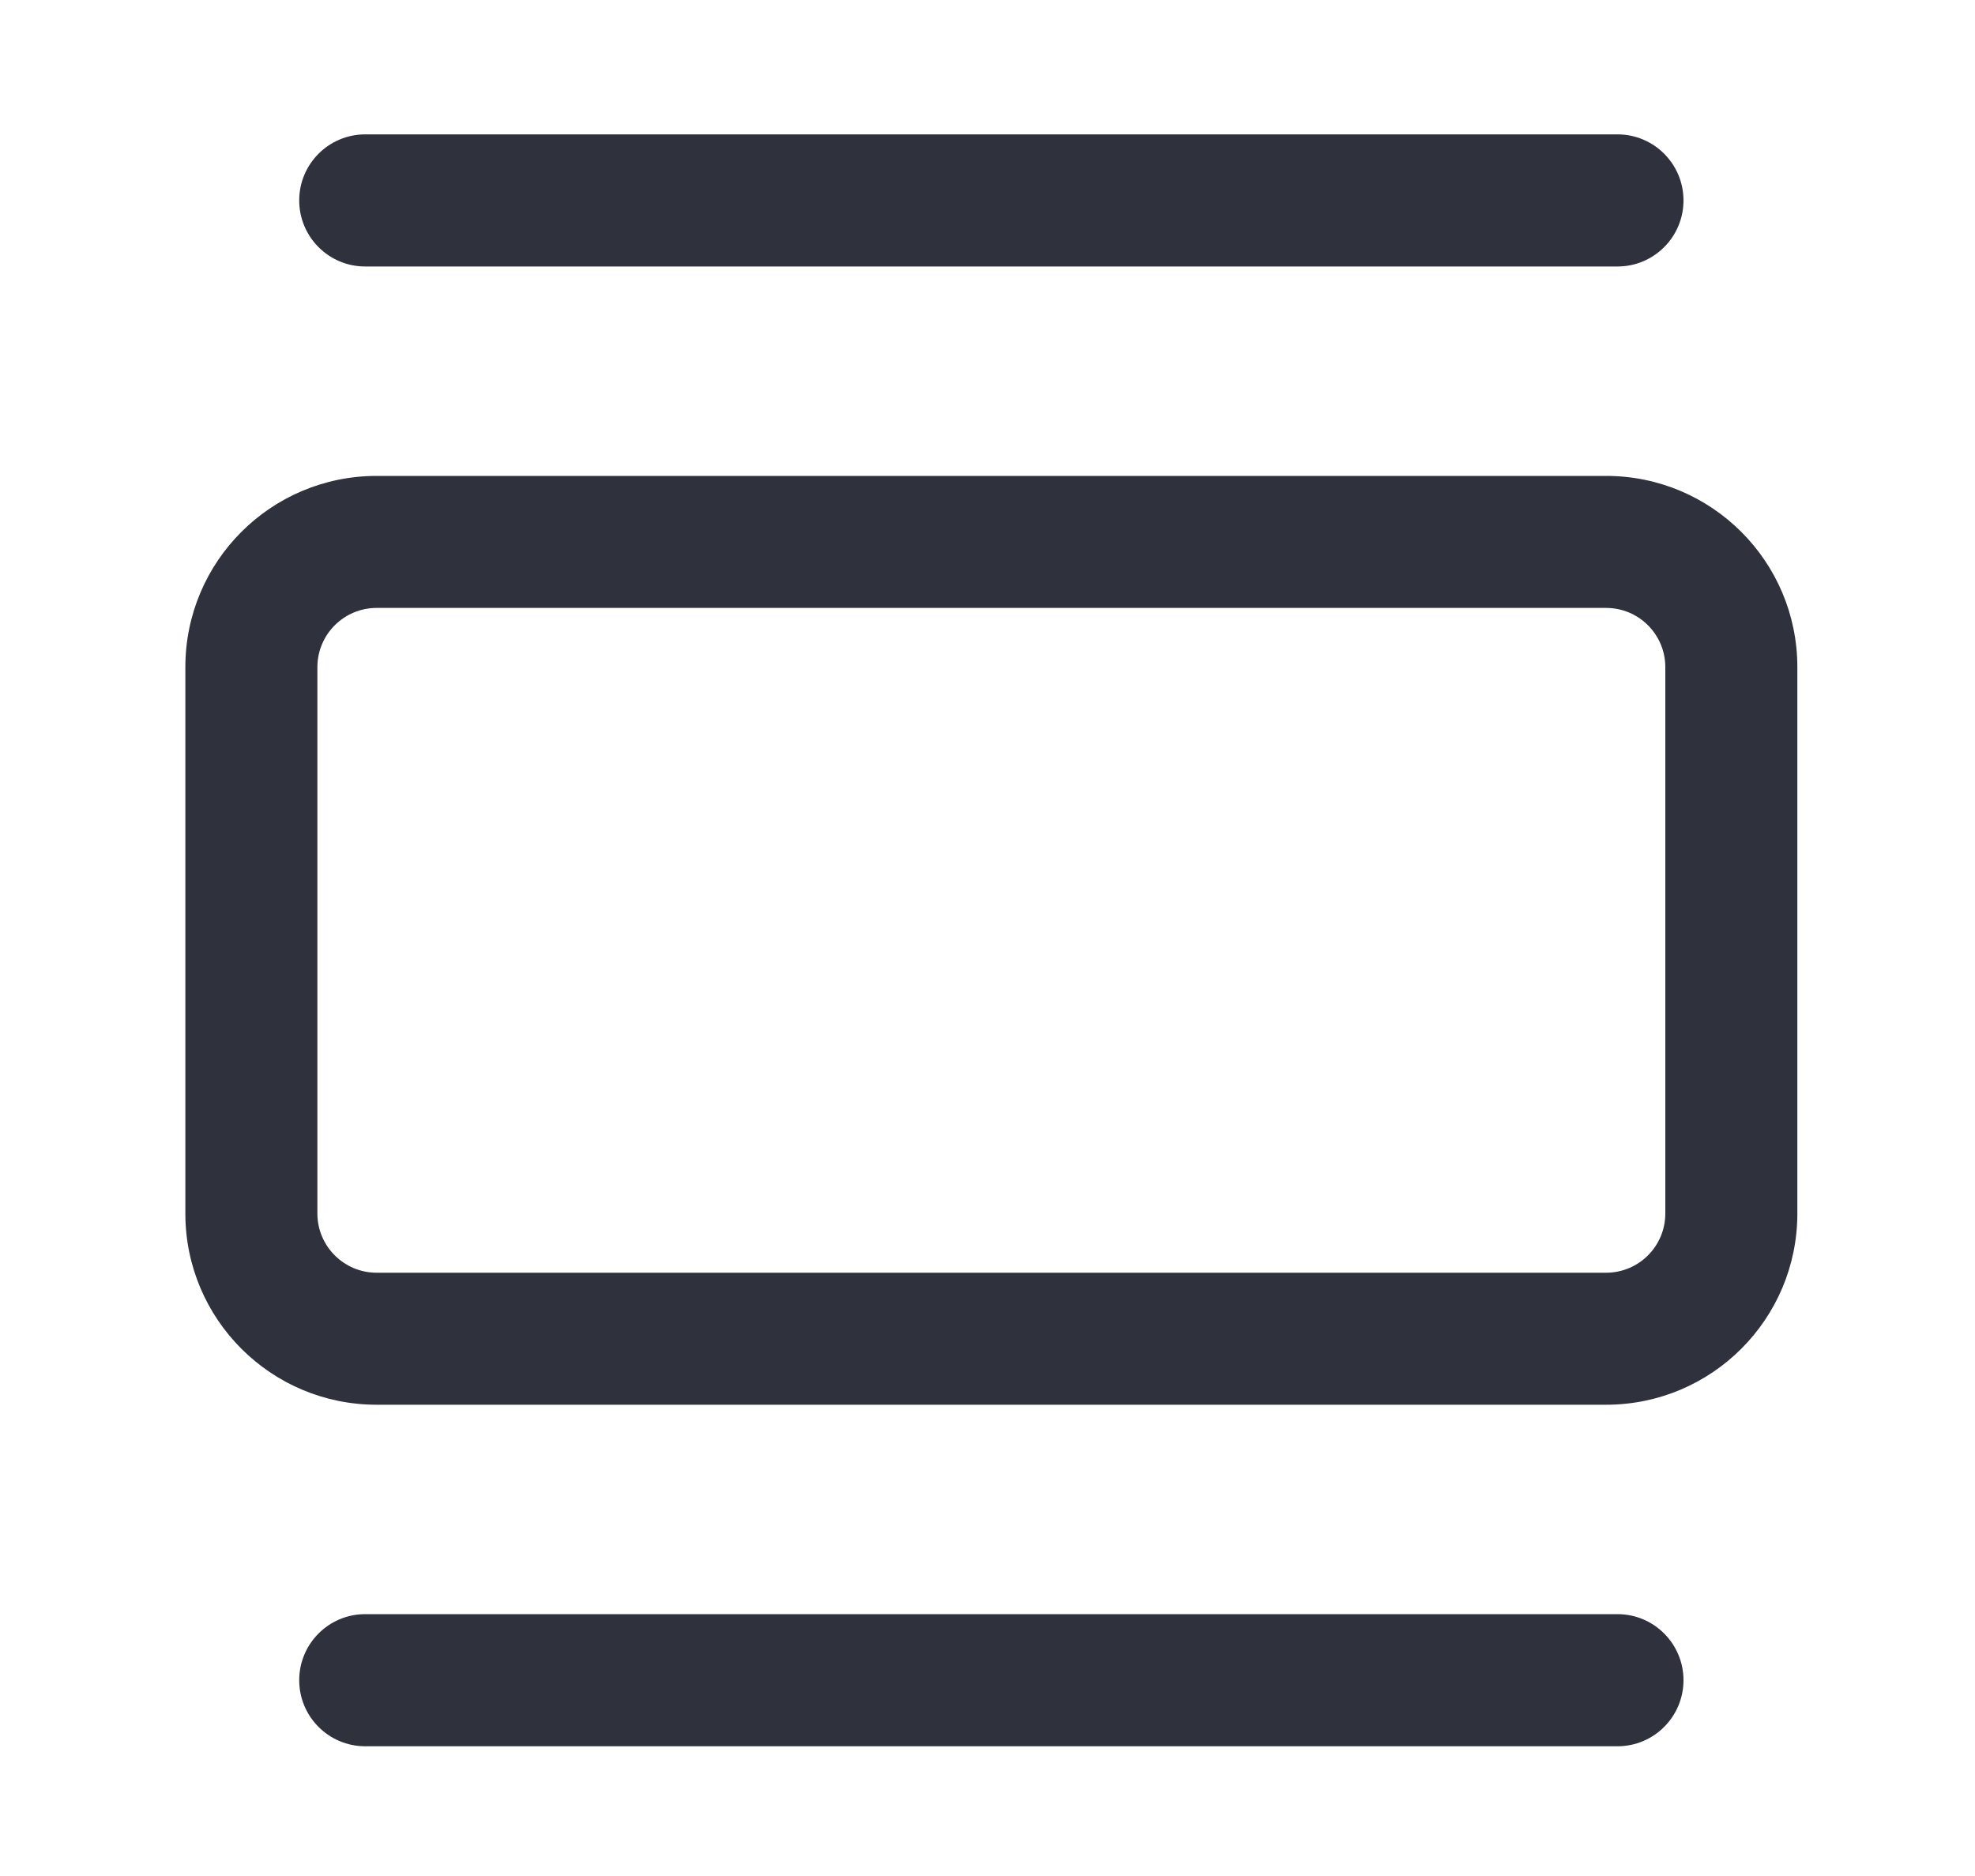
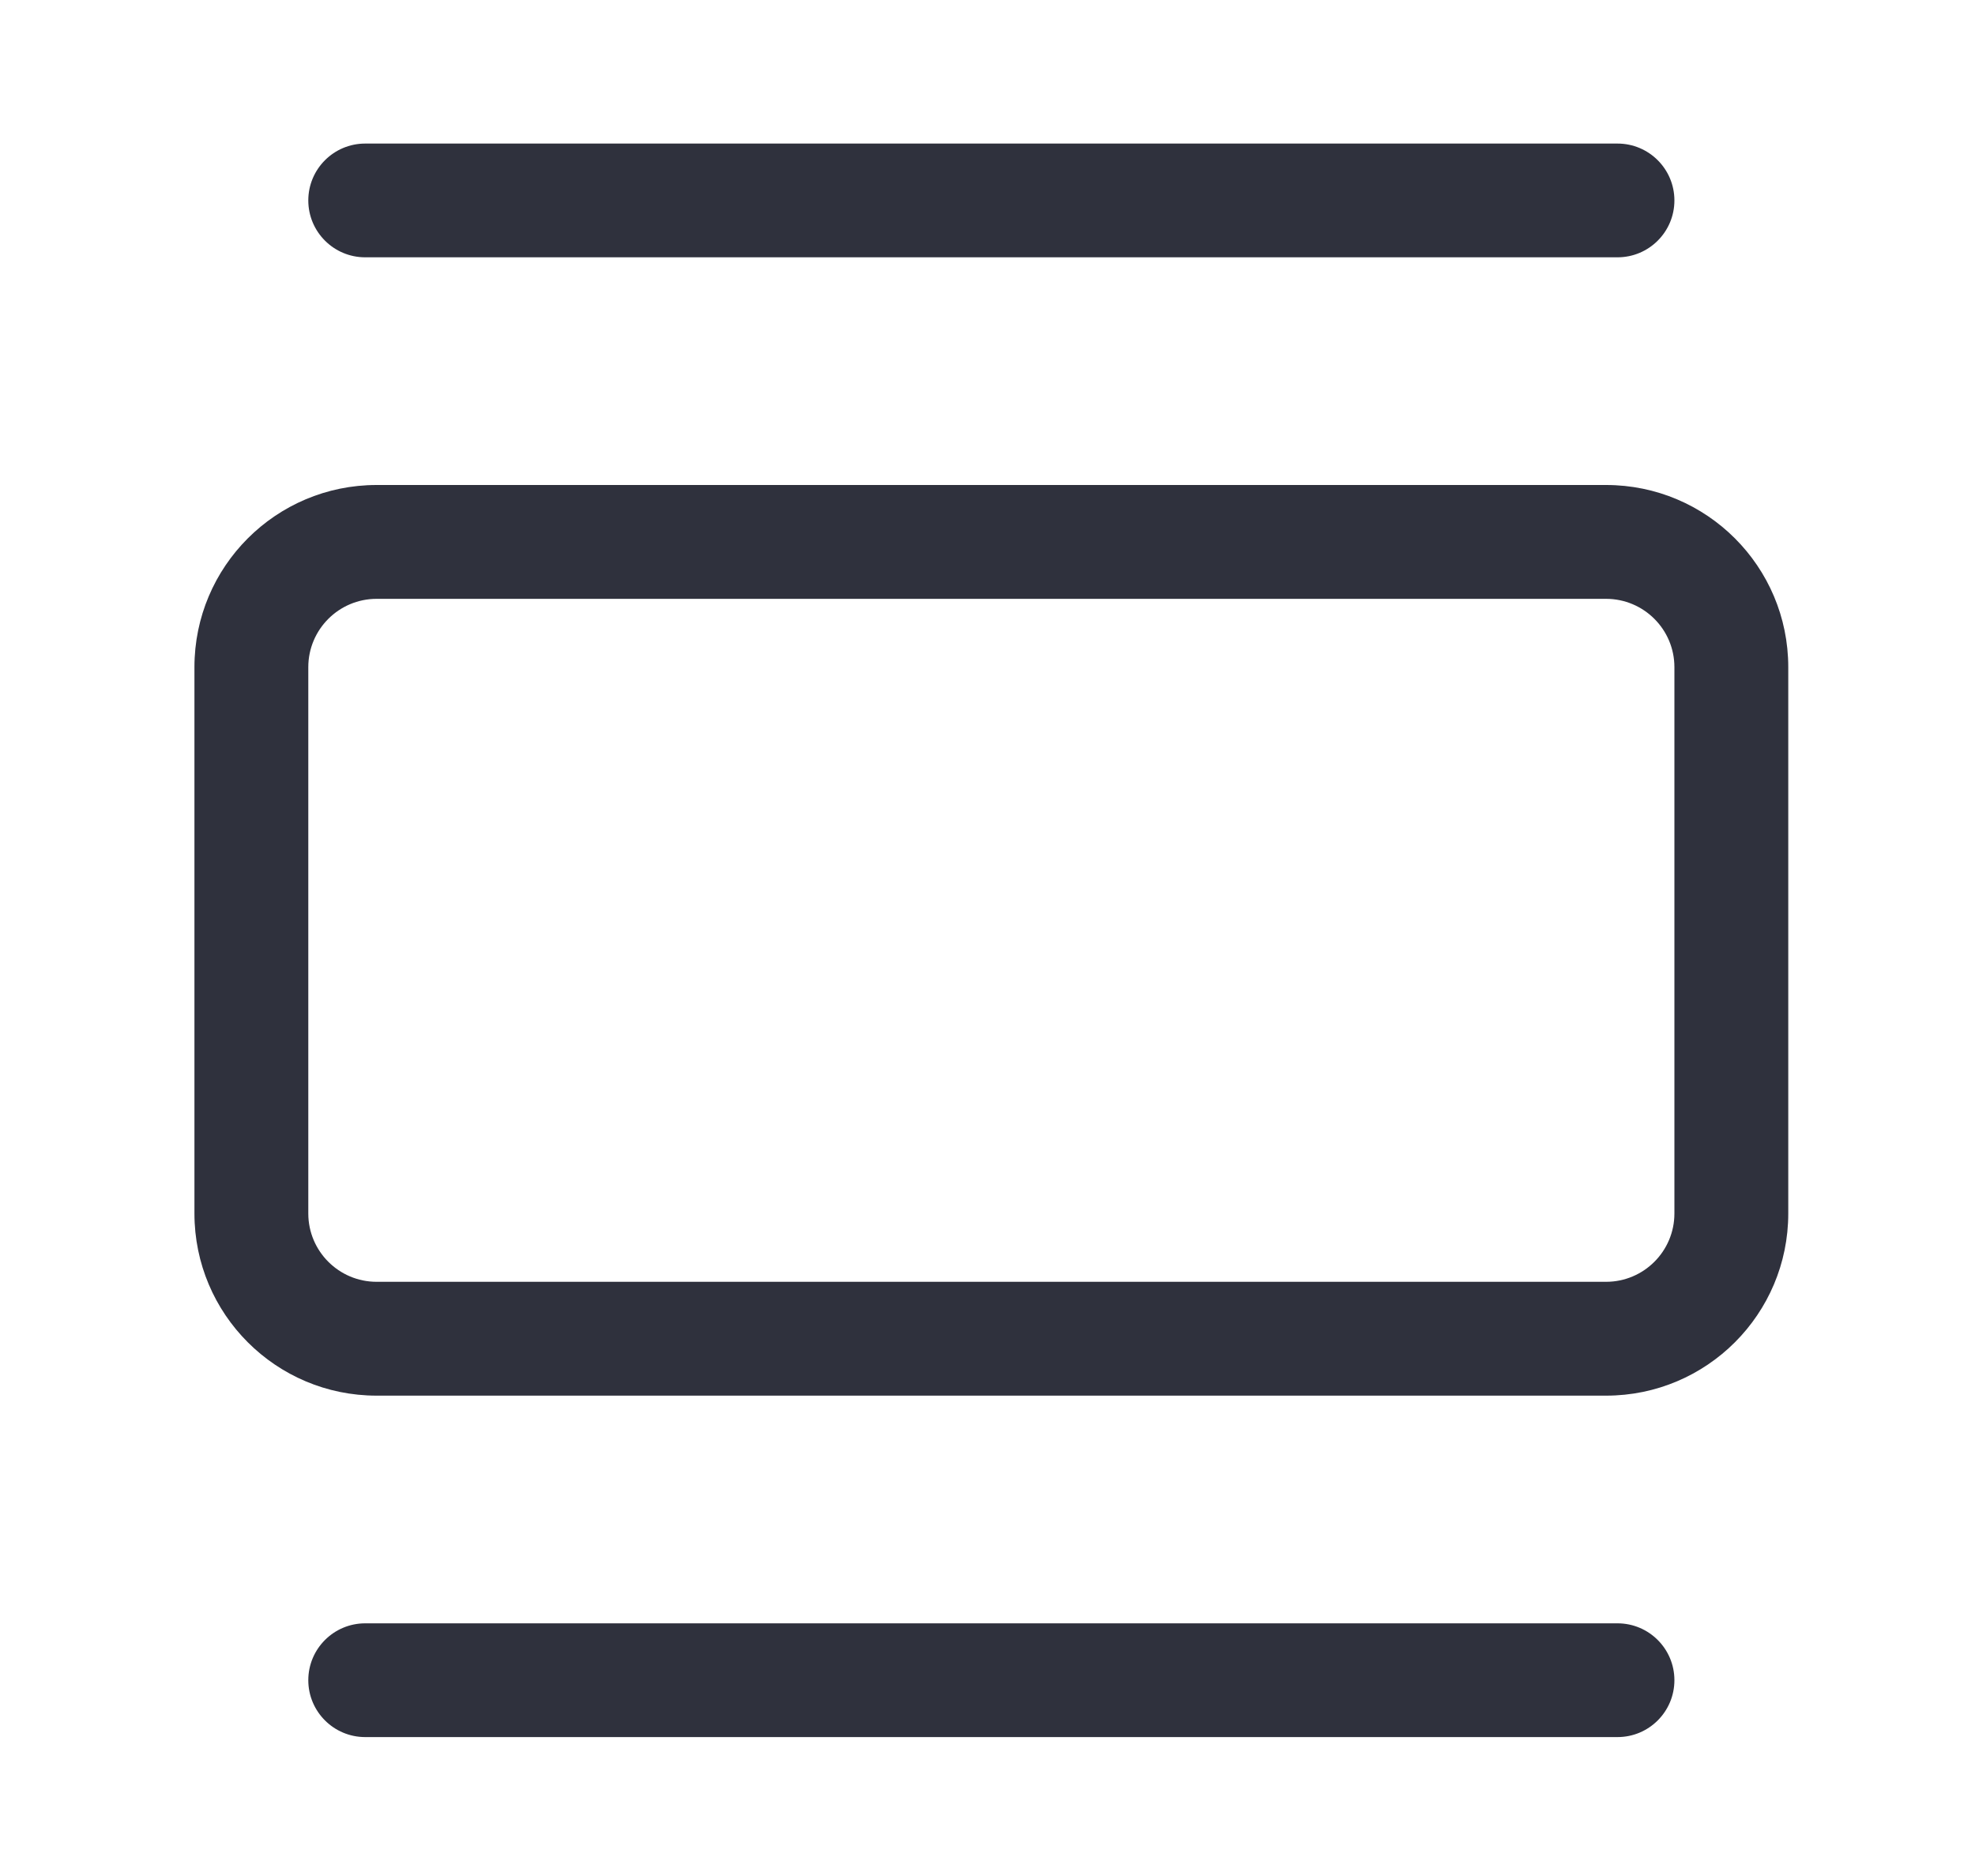
<svg xmlns="http://www.w3.org/2000/svg" width="20" height="19" viewBox="0 0 20 19" fill="none">
  <path fill-rule="evenodd" clip-rule="evenodd" d="M3.122 2.03C3.122 1.712 3.38 1.454 3.698 1.454H16.38C16.698 1.454 16.956 1.712 16.956 2.03C16.956 2.348 16.698 2.606 16.38 2.606H3.698C3.38 2.606 3.122 2.348 3.122 2.03ZM16.264 6.065H3.814C3.432 6.065 3.122 6.375 3.122 6.757V12.29C3.122 12.672 3.432 12.982 3.814 12.982H16.264C16.646 12.982 16.956 12.672 16.956 12.29V6.757C16.956 6.375 16.646 6.065 16.264 6.065ZM3.814 4.912C2.795 4.912 1.969 5.738 1.969 6.757V12.29C1.969 13.309 2.795 14.135 3.814 14.135H16.264C17.283 14.135 18.109 13.309 18.109 12.29V6.757C18.109 5.738 17.283 4.912 16.264 4.912H3.814ZM3.698 16.441C3.38 16.441 3.122 16.699 3.122 17.017C3.122 17.335 3.38 17.593 3.698 17.593H16.38C16.698 17.593 16.956 17.335 16.956 17.017C16.956 16.699 16.698 16.441 16.38 16.441H3.698Z" fill="#2F313D" />
-   <path d="M3.698 1.361C3.329 1.361 3.03 1.661 3.03 2.03H3.214C3.214 1.763 3.431 1.546 3.698 1.546V1.361ZM16.38 1.361H3.698V1.546H16.38V1.361ZM17.048 2.03C17.048 1.661 16.749 1.361 16.38 1.361V1.546C16.647 1.546 16.864 1.763 16.864 2.03H17.048ZM16.38 2.699C16.749 2.699 17.048 2.399 17.048 2.03H16.864C16.864 2.297 16.647 2.514 16.38 2.514V2.699ZM3.698 2.699H16.38V2.514H3.698V2.699ZM3.03 2.03C3.03 2.399 3.329 2.699 3.698 2.699V2.514C3.431 2.514 3.214 2.297 3.214 2.03H3.03ZM3.814 6.157H16.264V5.973H3.814V6.157ZM3.214 6.757C3.214 6.426 3.483 6.157 3.814 6.157V5.973C3.381 5.973 3.03 6.324 3.03 6.757H3.214ZM3.214 12.29V6.757H3.03V12.29H3.214ZM3.814 12.89C3.483 12.89 3.214 12.621 3.214 12.29H3.03C3.03 12.723 3.381 13.074 3.814 13.074V12.89ZM16.264 12.89H3.814V13.074H16.264V12.89ZM16.864 12.29C16.864 12.621 16.596 12.89 16.264 12.89V13.074C16.697 13.074 17.048 12.723 17.048 12.29H16.864ZM16.864 6.757V12.29H17.048V6.757H16.864ZM16.264 6.157C16.596 6.157 16.864 6.426 16.864 6.757H17.048C17.048 6.324 16.697 5.973 16.264 5.973V6.157ZM2.061 6.757C2.061 5.789 2.846 5.004 3.814 5.004V4.82C2.744 4.82 1.877 5.687 1.877 6.757H2.061ZM2.061 12.29V6.757H1.877V12.29H2.061ZM3.814 14.043C2.846 14.043 2.061 13.258 2.061 12.29H1.877C1.877 13.36 2.744 14.227 3.814 14.227V14.043ZM16.264 14.043H3.814V14.227H16.264V14.043ZM18.017 12.29C18.017 13.258 17.232 14.043 16.264 14.043V14.227C17.334 14.227 18.201 13.36 18.201 12.29H18.017ZM18.017 6.757V12.29H18.201V6.757H18.017ZM16.264 5.004C17.232 5.004 18.017 5.789 18.017 6.757H18.201C18.201 5.687 17.334 4.82 16.264 4.82V5.004ZM3.814 5.004H16.264V4.82H3.814V5.004ZM3.214 17.017C3.214 16.75 3.431 16.533 3.698 16.533V16.348C3.329 16.348 3.03 16.648 3.03 17.017H3.214ZM3.698 17.501C3.431 17.501 3.214 17.284 3.214 17.017H3.03C3.03 17.386 3.329 17.686 3.698 17.686V17.501ZM16.38 17.501H3.698V17.686H16.38V17.501ZM16.864 17.017C16.864 17.284 16.647 17.501 16.38 17.501V17.686C16.749 17.686 17.048 17.386 17.048 17.017H16.864ZM16.38 16.533C16.647 16.533 16.864 16.75 16.864 17.017H17.048C17.048 16.648 16.749 16.348 16.38 16.348V16.533ZM3.698 16.533H16.38V16.348H3.698V16.533Z" fill="#2F313D" />
</svg>